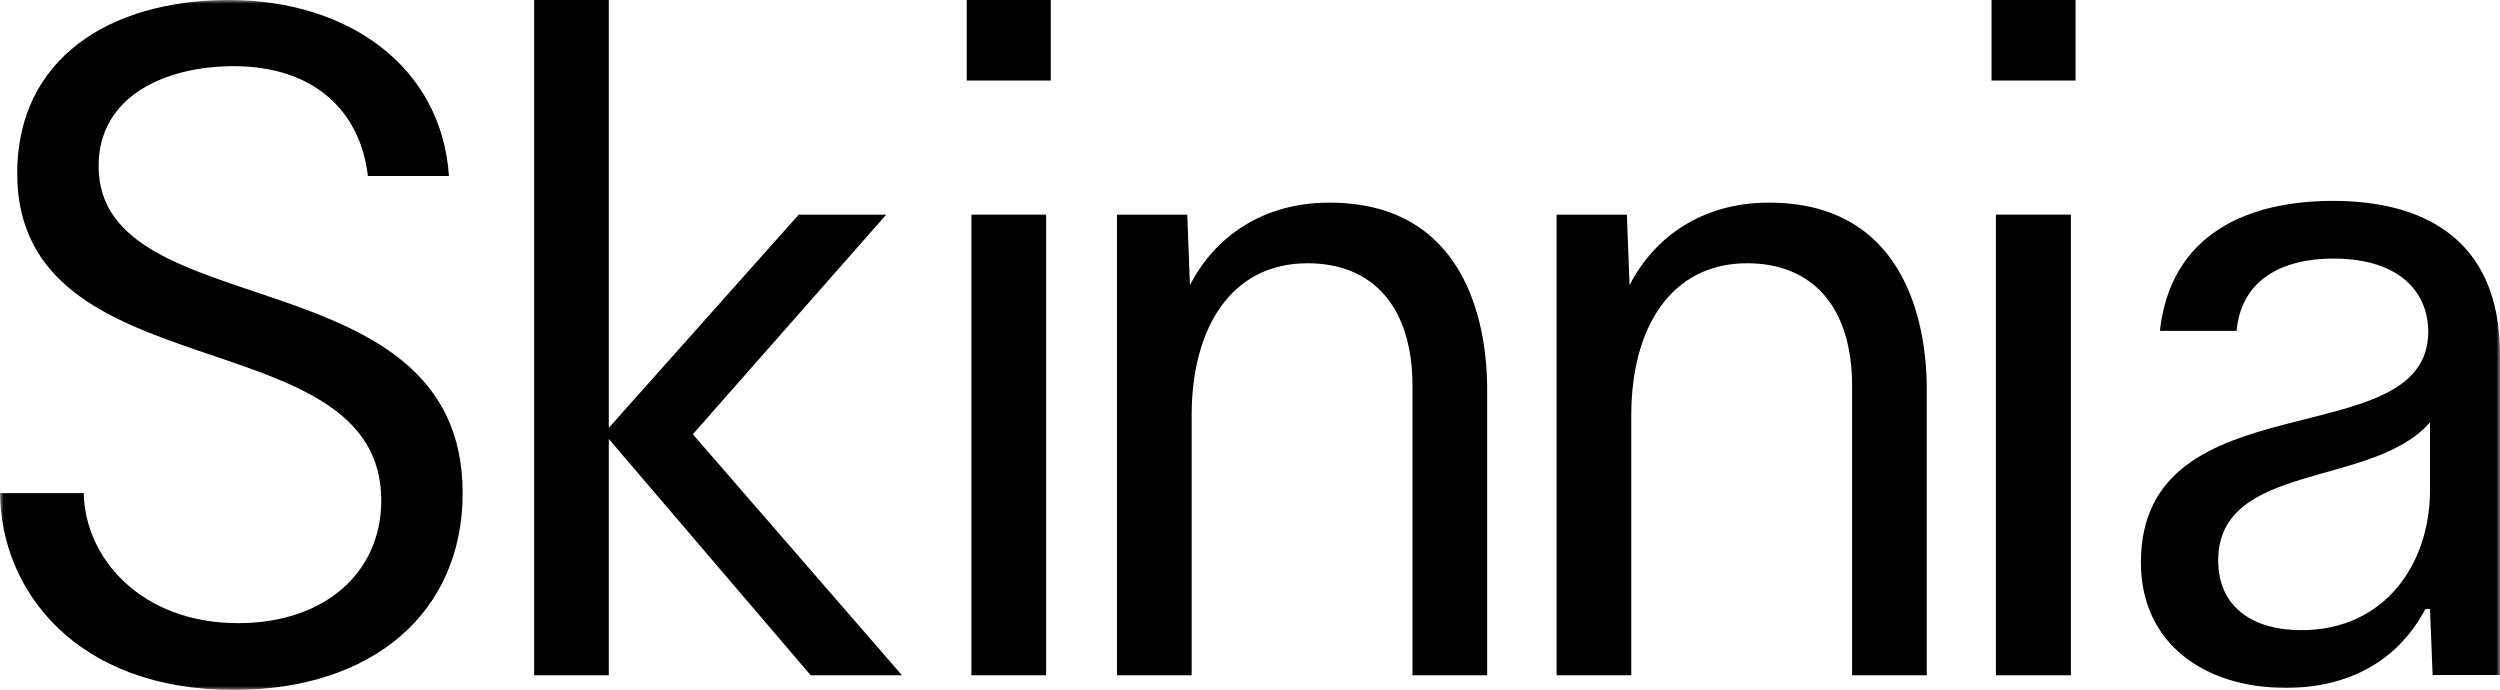
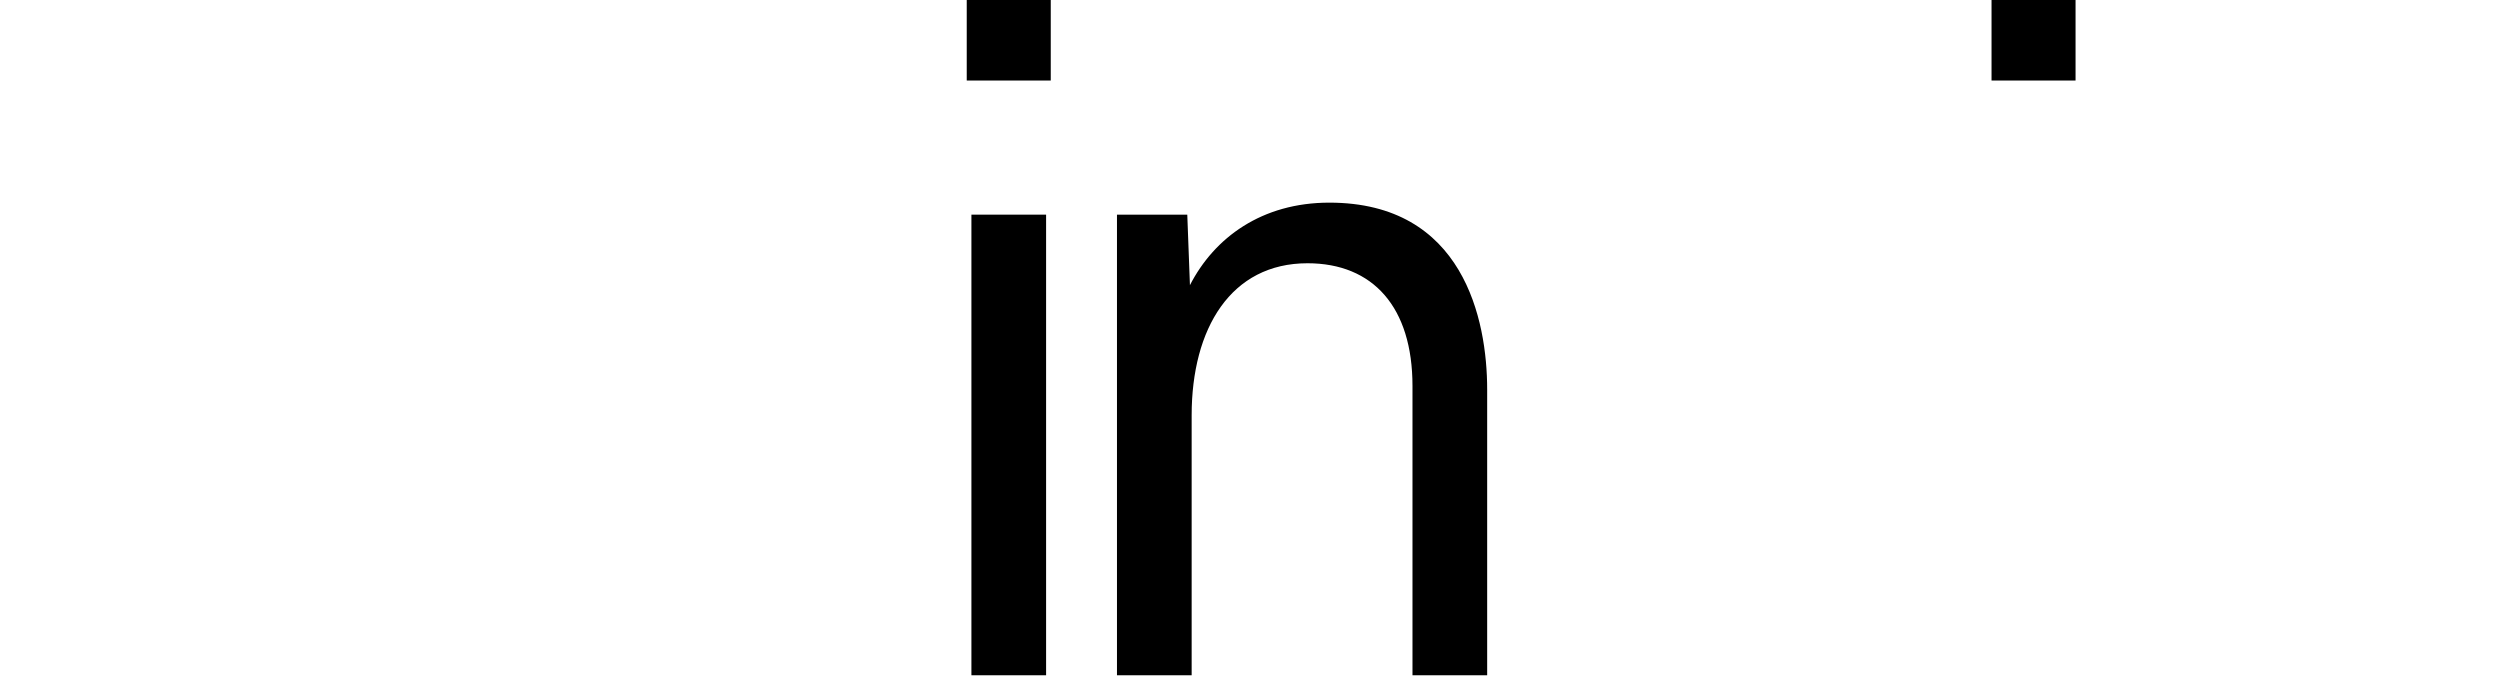
<svg xmlns="http://www.w3.org/2000/svg" width="337" height="93" viewBox="0 0 337 93" fill="none">
  <g clip-path="url(#clip0_3234_8132)">
    <mask id="mask0_3234_8132" style="mask-type:luminance" maskUnits="userSpaceOnUse" x="0" y="0" width="337" height="93">
-       <path d="M337 0H0V93H337V0Z" fill="white" />
+       <path d="M337 0H0H337V0Z" fill="white" />
    </mask>
    <g mask="url(#mask0_3234_8132)">
      <path d="M31.498 93C50.452 93 62.367 82.382 62.367 66.474C62.367 34.145 13.291 44.25 13.291 22.382C13.291 12.868 22.414 8.921 31.498 8.921C42.43 8.921 48.603 15.079 49.587 23.724H60.518C59.535 9.039 46.991 0 30.869 0C14.746 0 2.32 7.934 2.32 23.368C2.32 53.25 51.395 42.632 51.395 67.46C51.395 77.092 43.885 84 32.088 84C19.032 84 11.443 75.237 11.286 66.474H0C0.118 79.579 10.224 93 31.498 93Z" fill="black" />
    </g>
-     <path d="M72 0V91.026H82.067V59.171L109.278 91.026H121.587L93.392 58.539L119.463 28.934H107.666L82.067 57.671V0H72Z" fill="black" />
    <path d="M141.641 0H130.316V10.855H141.641V0Z" fill="black" />
    <path d="M141.014 28.934H130.947V91.026H141.014V28.934Z" fill="black" />
    <mask id="mask1_3234_8132" style="mask-type:luminance" maskUnits="userSpaceOnUse" x="0" y="0" width="337" height="93">
      <path d="M337 0H0V93H337V0Z" fill="white" />
    </mask>
    <g mask="url(#mask1_3234_8132)">
      <path d="M150.568 91.026H160.635V55.974C160.635 44.25 165.944 35.487 176.246 35.487C185.094 35.487 190.403 41.408 190.403 52.026V91.026H200.47V52.5C200.47 43.105 197.284 27.316 179.196 27.316C170.112 27.316 163.702 32.013 160.399 38.447V38.329L160.045 28.934H150.568V91.026Z" fill="black" />
-       <path d="M209.828 91.026H219.895V55.974C219.895 44.25 225.203 35.487 235.506 35.487C244.354 35.487 249.663 41.408 249.663 52.026V91.026H259.729V52.5C259.729 43.105 256.544 27.316 238.455 27.316C229.372 27.316 222.962 32.013 219.659 38.447V38.329L219.305 28.934H209.828V91.026Z" fill="black" />
    </g>
    <path d="M279.784 0H268.459V10.855H279.784V0Z" fill="black" />
-     <path d="M279.155 28.934H269.049V91.026H279.155V28.934Z" fill="black" />
    <mask id="mask2_3234_8132" style="mask-type:luminance" maskUnits="userSpaceOnUse" x="0" y="0" width="337" height="93">
      <path d="M337 0H0V93H337V0Z" fill="white" />
    </mask>
    <g mask="url(#mask2_3234_8132)">
-       <path d="M327.563 66.079C327.563 76.066 321.429 84.947 310.222 84.947C303.576 84.947 299.014 81.75 299.014 75.553C299.014 62.211 319.934 65.803 327.563 56.921V66.04V66.079ZM337.001 91.026V47.803C337.001 31.737 326.069 27.079 314.508 27.079C302.947 27.079 292.605 31.54 291.15 44.605H301.492C302.121 37.697 307.626 34.855 314.547 34.855C323.513 34.855 327.327 39.434 327.327 44.724C327.327 61.618 288.594 50.763 288.594 75.829C288.594 86.684 297.088 92.724 308.137 92.724C316.395 92.724 323.159 89.25 326.934 82.105H327.563L327.917 90.987H337.001V91.026Z" fill="black" />
-     </g>
+       </g>
  </g>
  <defs>
    <clipPath id="clip0_3234_8132">
      <rect width="337" height="93" fill="white" />
    </clipPath>
  </defs>
</svg>